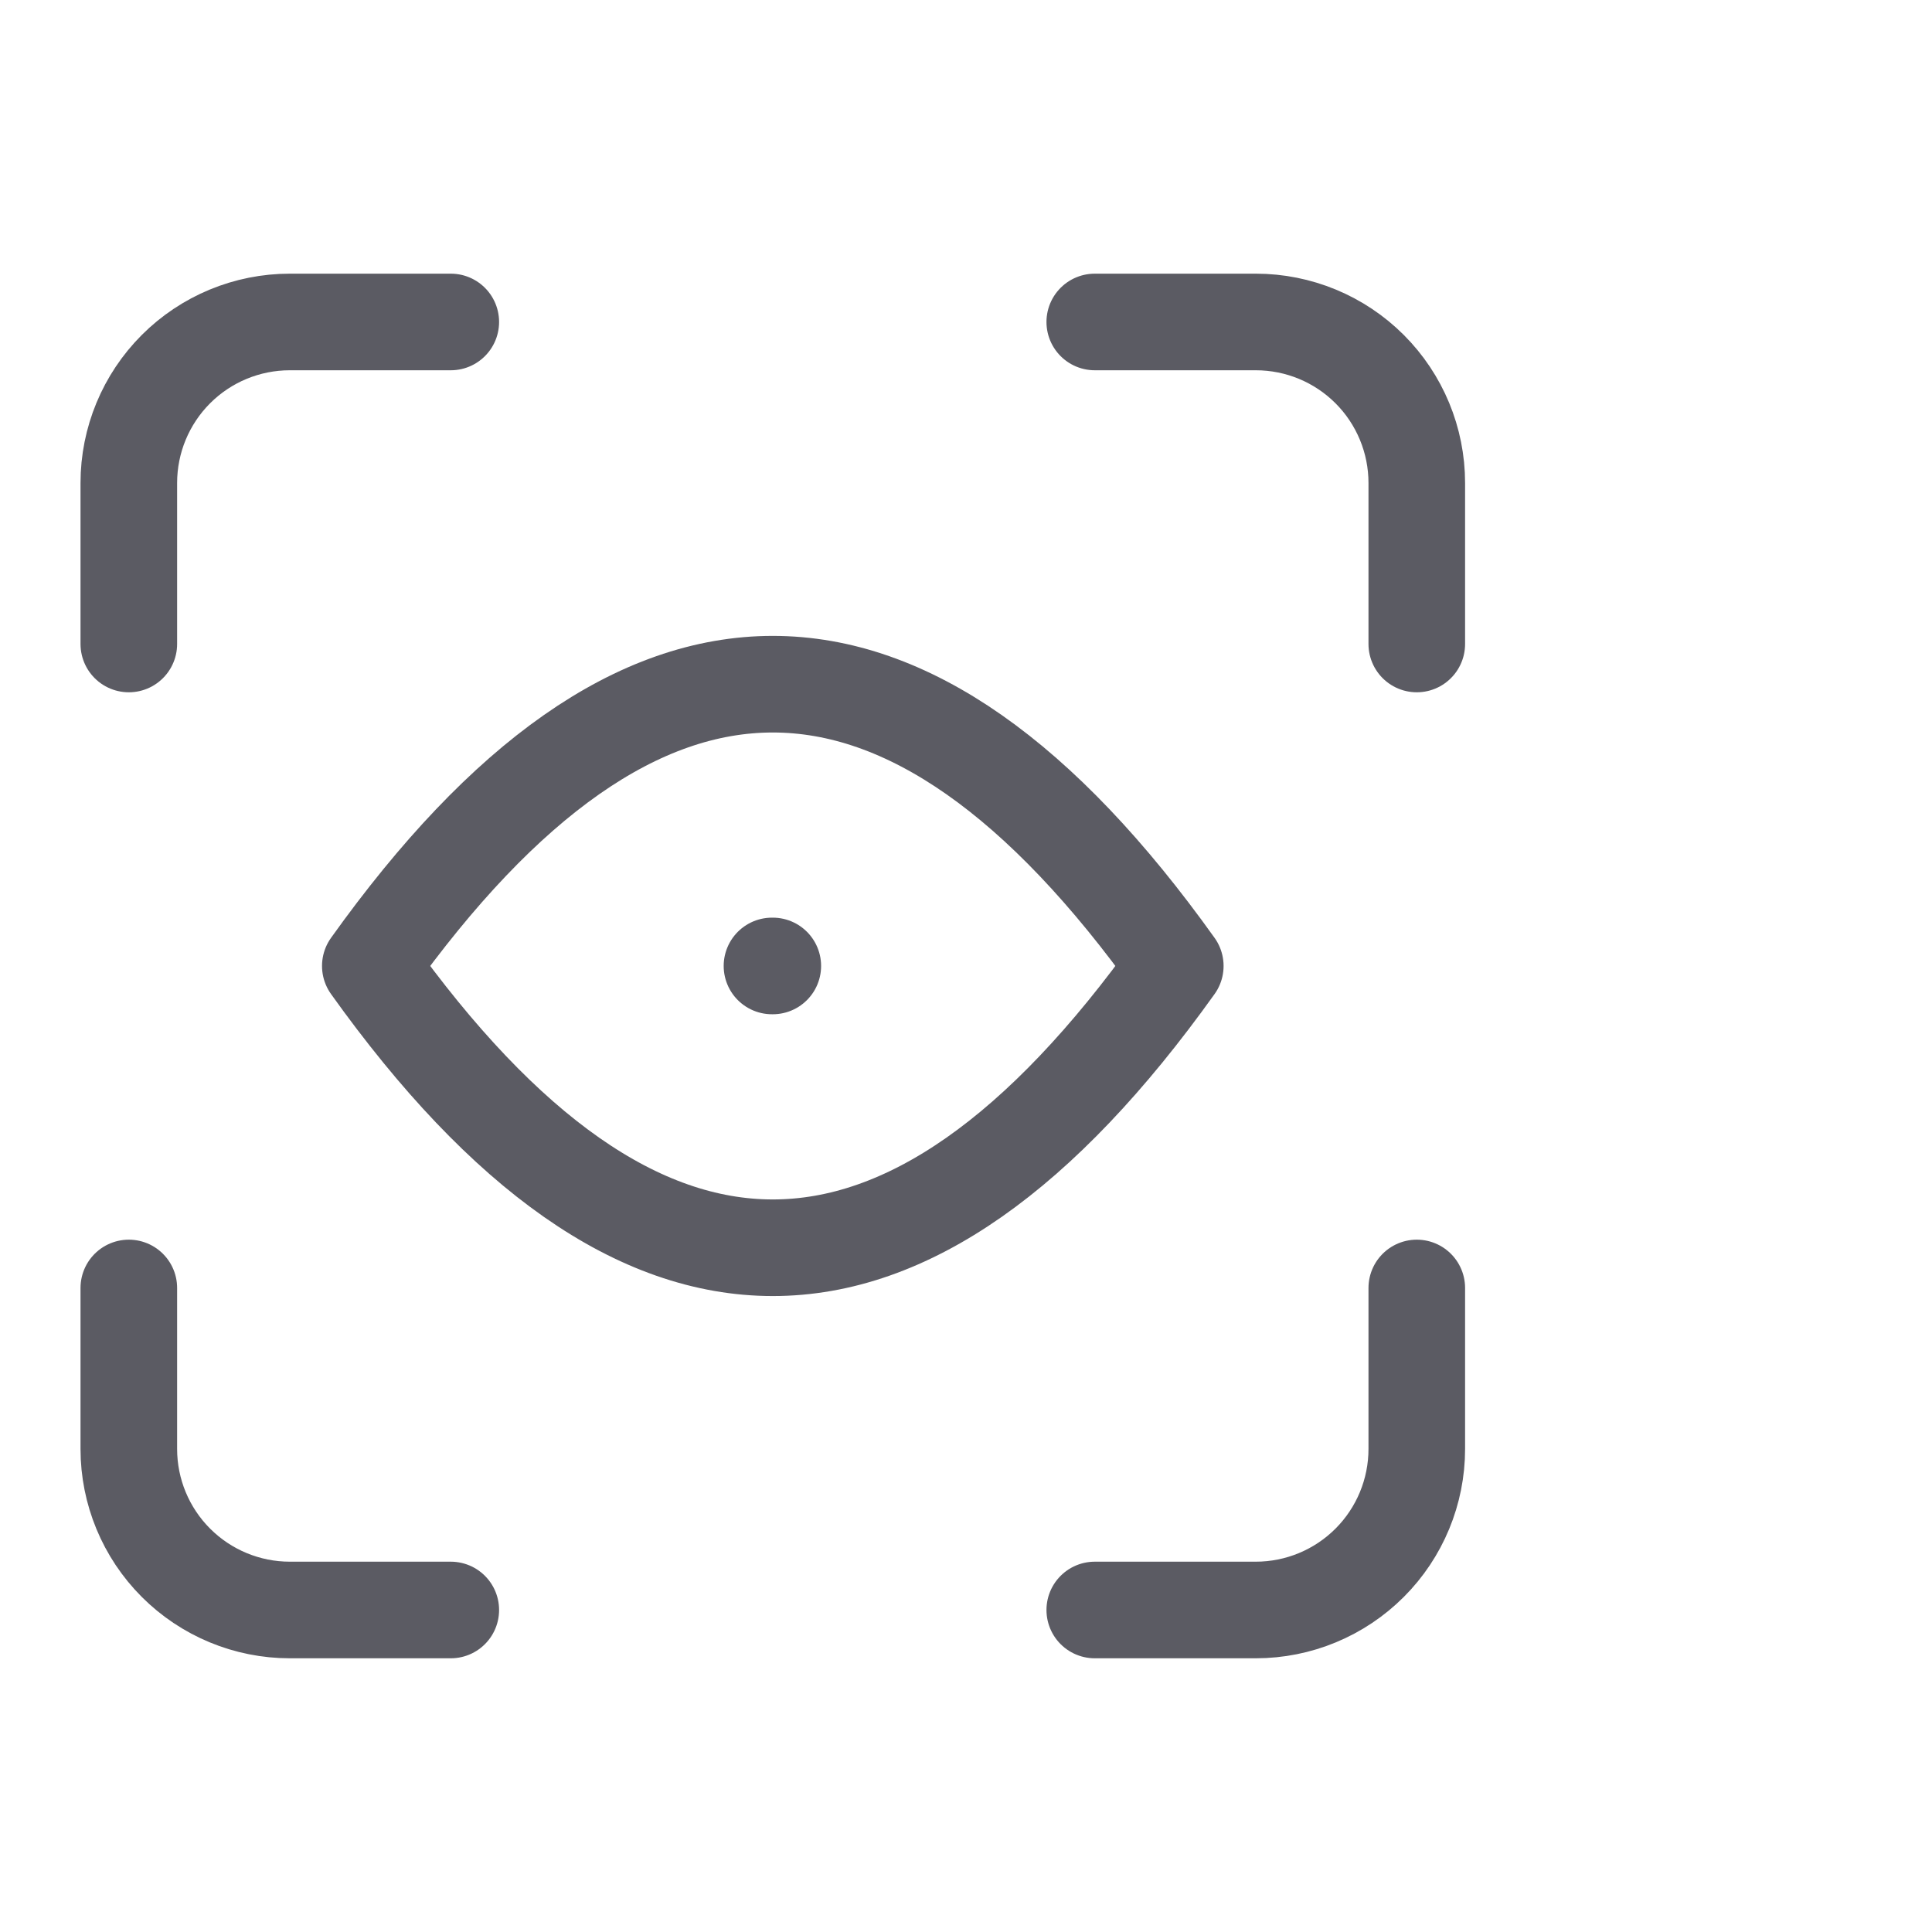
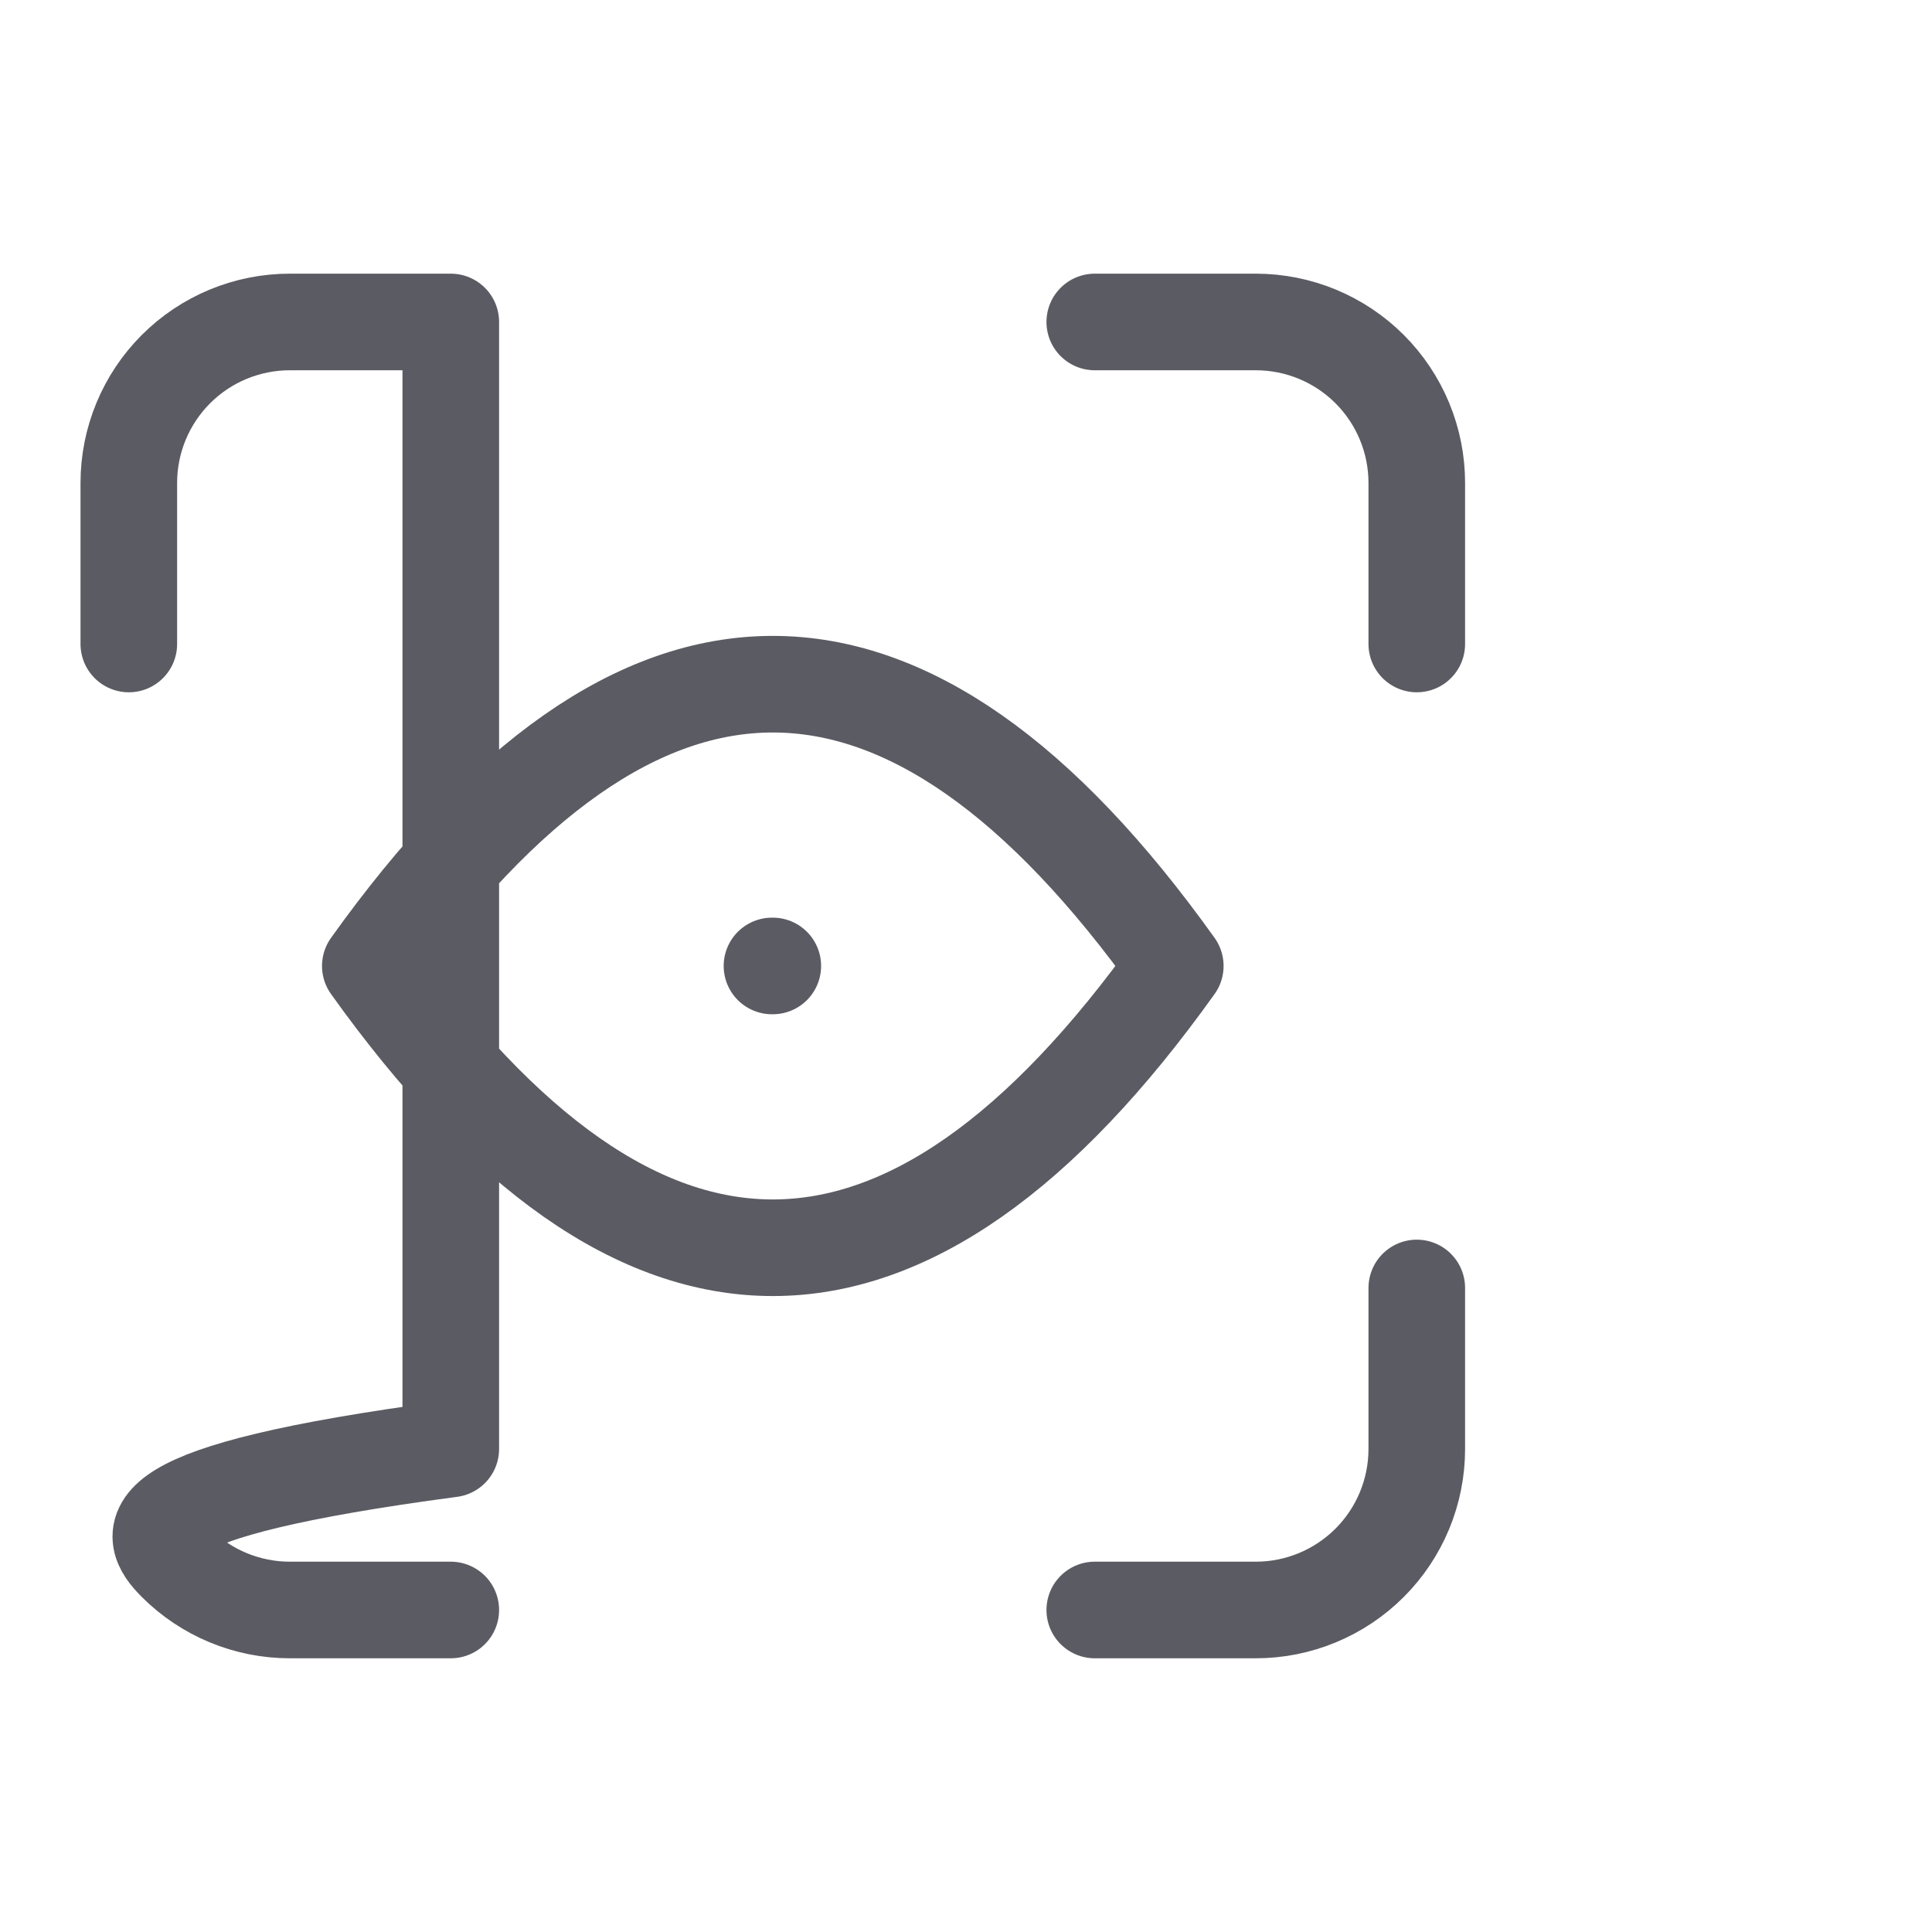
<svg xmlns="http://www.w3.org/2000/svg" width="40" height="40" viewBox="0 0 40 40" fill="none">
-   <path d="M2.667 13.333V9.999C2.667 9.115 3.018 8.267 3.643 7.642C4.268 7.017 5.116 6.666 6 6.666H9.333M2.667 26.666V29.999C2.667 30.883 3.018 31.731 3.643 32.356C4.268 32.981 5.116 33.333 6 33.333H9.333M22.666 6.666H26C26.884 6.666 27.732 7.017 28.357 7.642C28.982 8.267 29.333 9.115 29.333 9.999V13.333M22.666 33.333H26C26.884 33.333 27.732 32.981 28.357 32.356C28.982 31.731 29.333 30.883 29.333 29.999V26.666M16 19.999H15.983M7.667 19.999C13.222 12.221 18.778 12.221 24.333 19.999C18.778 27.778 13.222 27.778 7.667 19.999Z" stroke="#161621" stroke-opacity="0.7" stroke-width="2" stroke-linecap="round" stroke-linejoin="round" />
+   <path d="M2.667 13.333V9.999C2.667 9.115 3.018 8.267 3.643 7.642C4.268 7.017 5.116 6.666 6 6.666H9.333V29.999C2.667 30.883 3.018 31.731 3.643 32.356C4.268 32.981 5.116 33.333 6 33.333H9.333M22.666 6.666H26C26.884 6.666 27.732 7.017 28.357 7.642C28.982 8.267 29.333 9.115 29.333 9.999V13.333M22.666 33.333H26C26.884 33.333 27.732 32.981 28.357 32.356C28.982 31.731 29.333 30.883 29.333 29.999V26.666M16 19.999H15.983M7.667 19.999C13.222 12.221 18.778 12.221 24.333 19.999C18.778 27.778 13.222 27.778 7.667 19.999Z" stroke="#161621" stroke-opacity="0.7" stroke-width="2" stroke-linecap="round" stroke-linejoin="round" />
</svg>